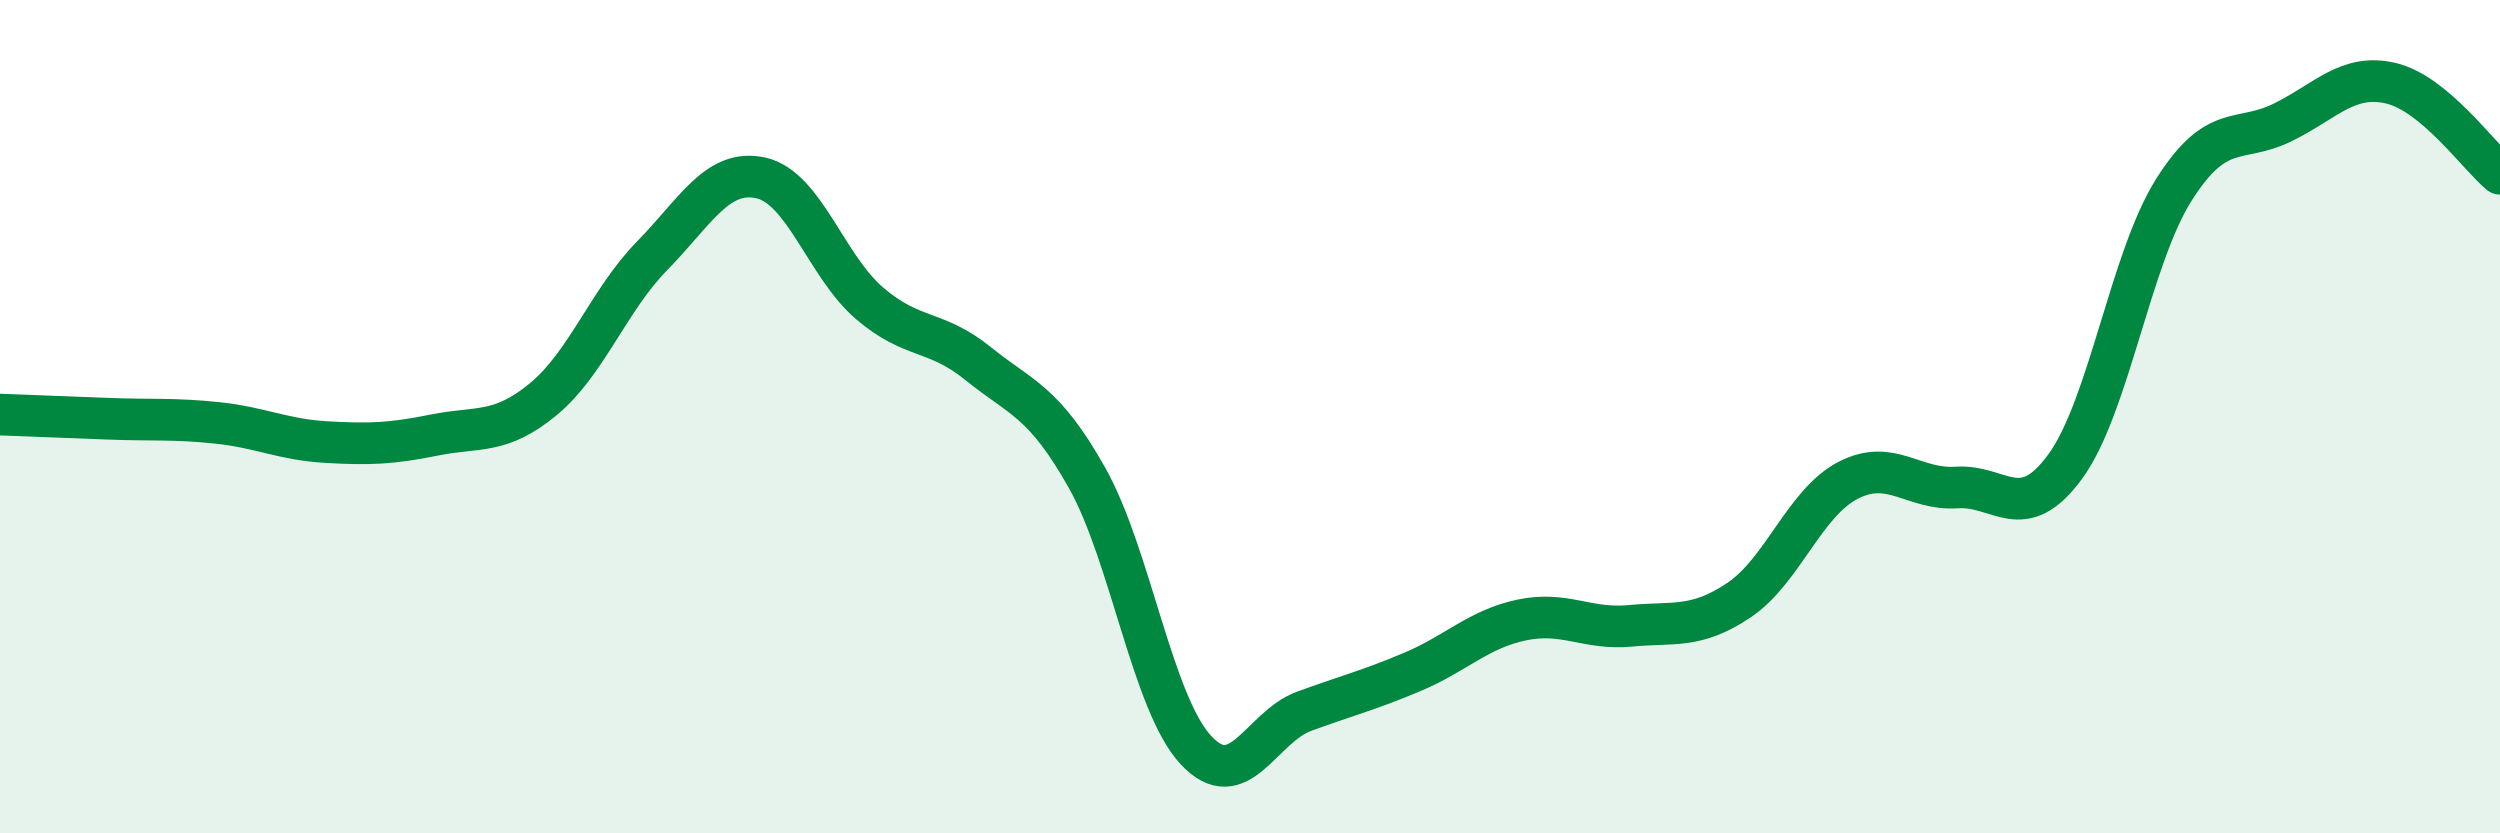
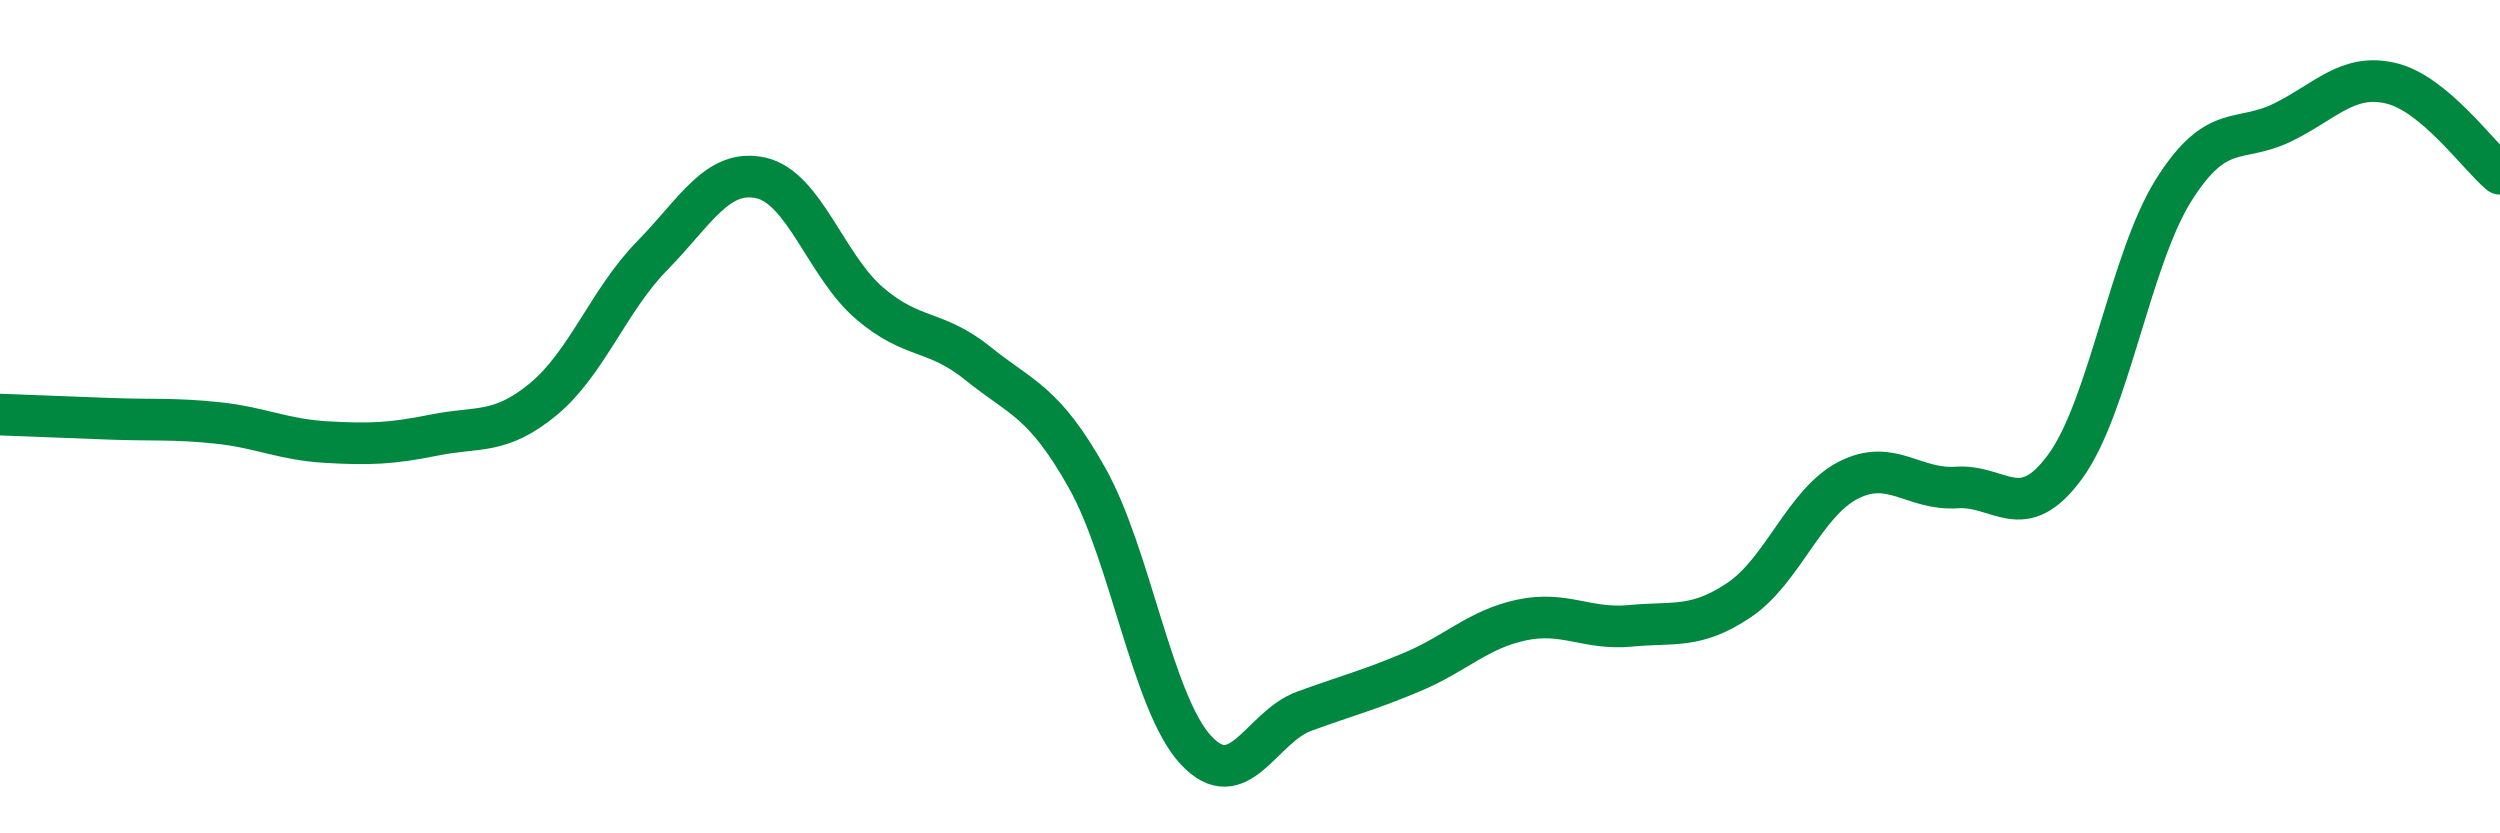
<svg xmlns="http://www.w3.org/2000/svg" width="60" height="20" viewBox="0 0 60 20">
-   <path d="M 0,9.95 C 0.52,9.97 1.57,10.01 2.61,10.05 C 3.65,10.09 4.18,10.04 5.22,10.15 C 6.26,10.26 6.79,10.55 7.83,10.61 C 8.87,10.67 9.39,10.65 10.43,10.44 C 11.47,10.23 12,10.44 13.04,9.58 C 14.08,8.72 14.61,7.2 15.65,6.14 C 16.69,5.08 17.22,4.04 18.26,4.27 C 19.3,4.5 19.83,6.39 20.87,7.28 C 21.91,8.17 22.44,7.89 23.48,8.73 C 24.52,9.57 25.05,9.62 26.09,11.47 C 27.13,13.32 27.66,16.88 28.7,18 C 29.74,19.12 30.26,17.45 31.3,17.07 C 32.34,16.69 32.87,16.56 33.91,16.12 C 34.95,15.68 35.48,15.1 36.52,14.88 C 37.56,14.66 38.09,15.12 39.13,15.02 C 40.17,14.92 40.7,15.1 41.74,14.4 C 42.78,13.7 43.31,12.07 44.35,11.53 C 45.39,10.99 45.92,11.77 46.96,11.7 C 48,11.63 48.53,12.62 49.57,11.19 C 50.61,9.76 51.13,6.21 52.17,4.56 C 53.21,2.91 53.74,3.45 54.78,2.94 C 55.82,2.43 56.35,1.75 57.39,2 C 58.43,2.25 59.48,3.74 60,4.17L60 20L0 20Z" fill="#008740" opacity="0.1" stroke-linecap="round" stroke-linejoin="round" />
  <path d="M 0,9.95 C 0.52,9.97 1.57,10.01 2.61,10.05 C 3.65,10.09 4.18,10.04 5.22,10.15 C 6.26,10.26 6.79,10.55 7.83,10.61 C 8.87,10.67 9.39,10.65 10.43,10.44 C 11.47,10.23 12,10.44 13.04,9.58 C 14.08,8.72 14.61,7.2 15.65,6.14 C 16.69,5.08 17.22,4.04 18.26,4.27 C 19.3,4.5 19.83,6.39 20.87,7.28 C 21.91,8.17 22.44,7.89 23.48,8.73 C 24.52,9.57 25.05,9.62 26.09,11.47 C 27.13,13.32 27.66,16.88 28.7,18 C 29.74,19.12 30.26,17.45 31.3,17.07 C 32.34,16.69 32.87,16.56 33.91,16.12 C 34.95,15.68 35.48,15.1 36.52,14.88 C 37.56,14.66 38.09,15.12 39.13,15.02 C 40.17,14.92 40.7,15.1 41.74,14.4 C 42.78,13.7 43.31,12.07 44.35,11.53 C 45.39,10.99 45.92,11.77 46.96,11.7 C 48,11.63 48.53,12.62 49.57,11.19 C 50.61,9.76 51.13,6.21 52.17,4.56 C 53.21,2.91 53.74,3.45 54.78,2.94 C 55.82,2.43 56.35,1.75 57.39,2 C 58.43,2.25 59.48,3.74 60,4.17" stroke="#008740" stroke-width="1" fill="none" stroke-linecap="round" stroke-linejoin="round" />
</svg>